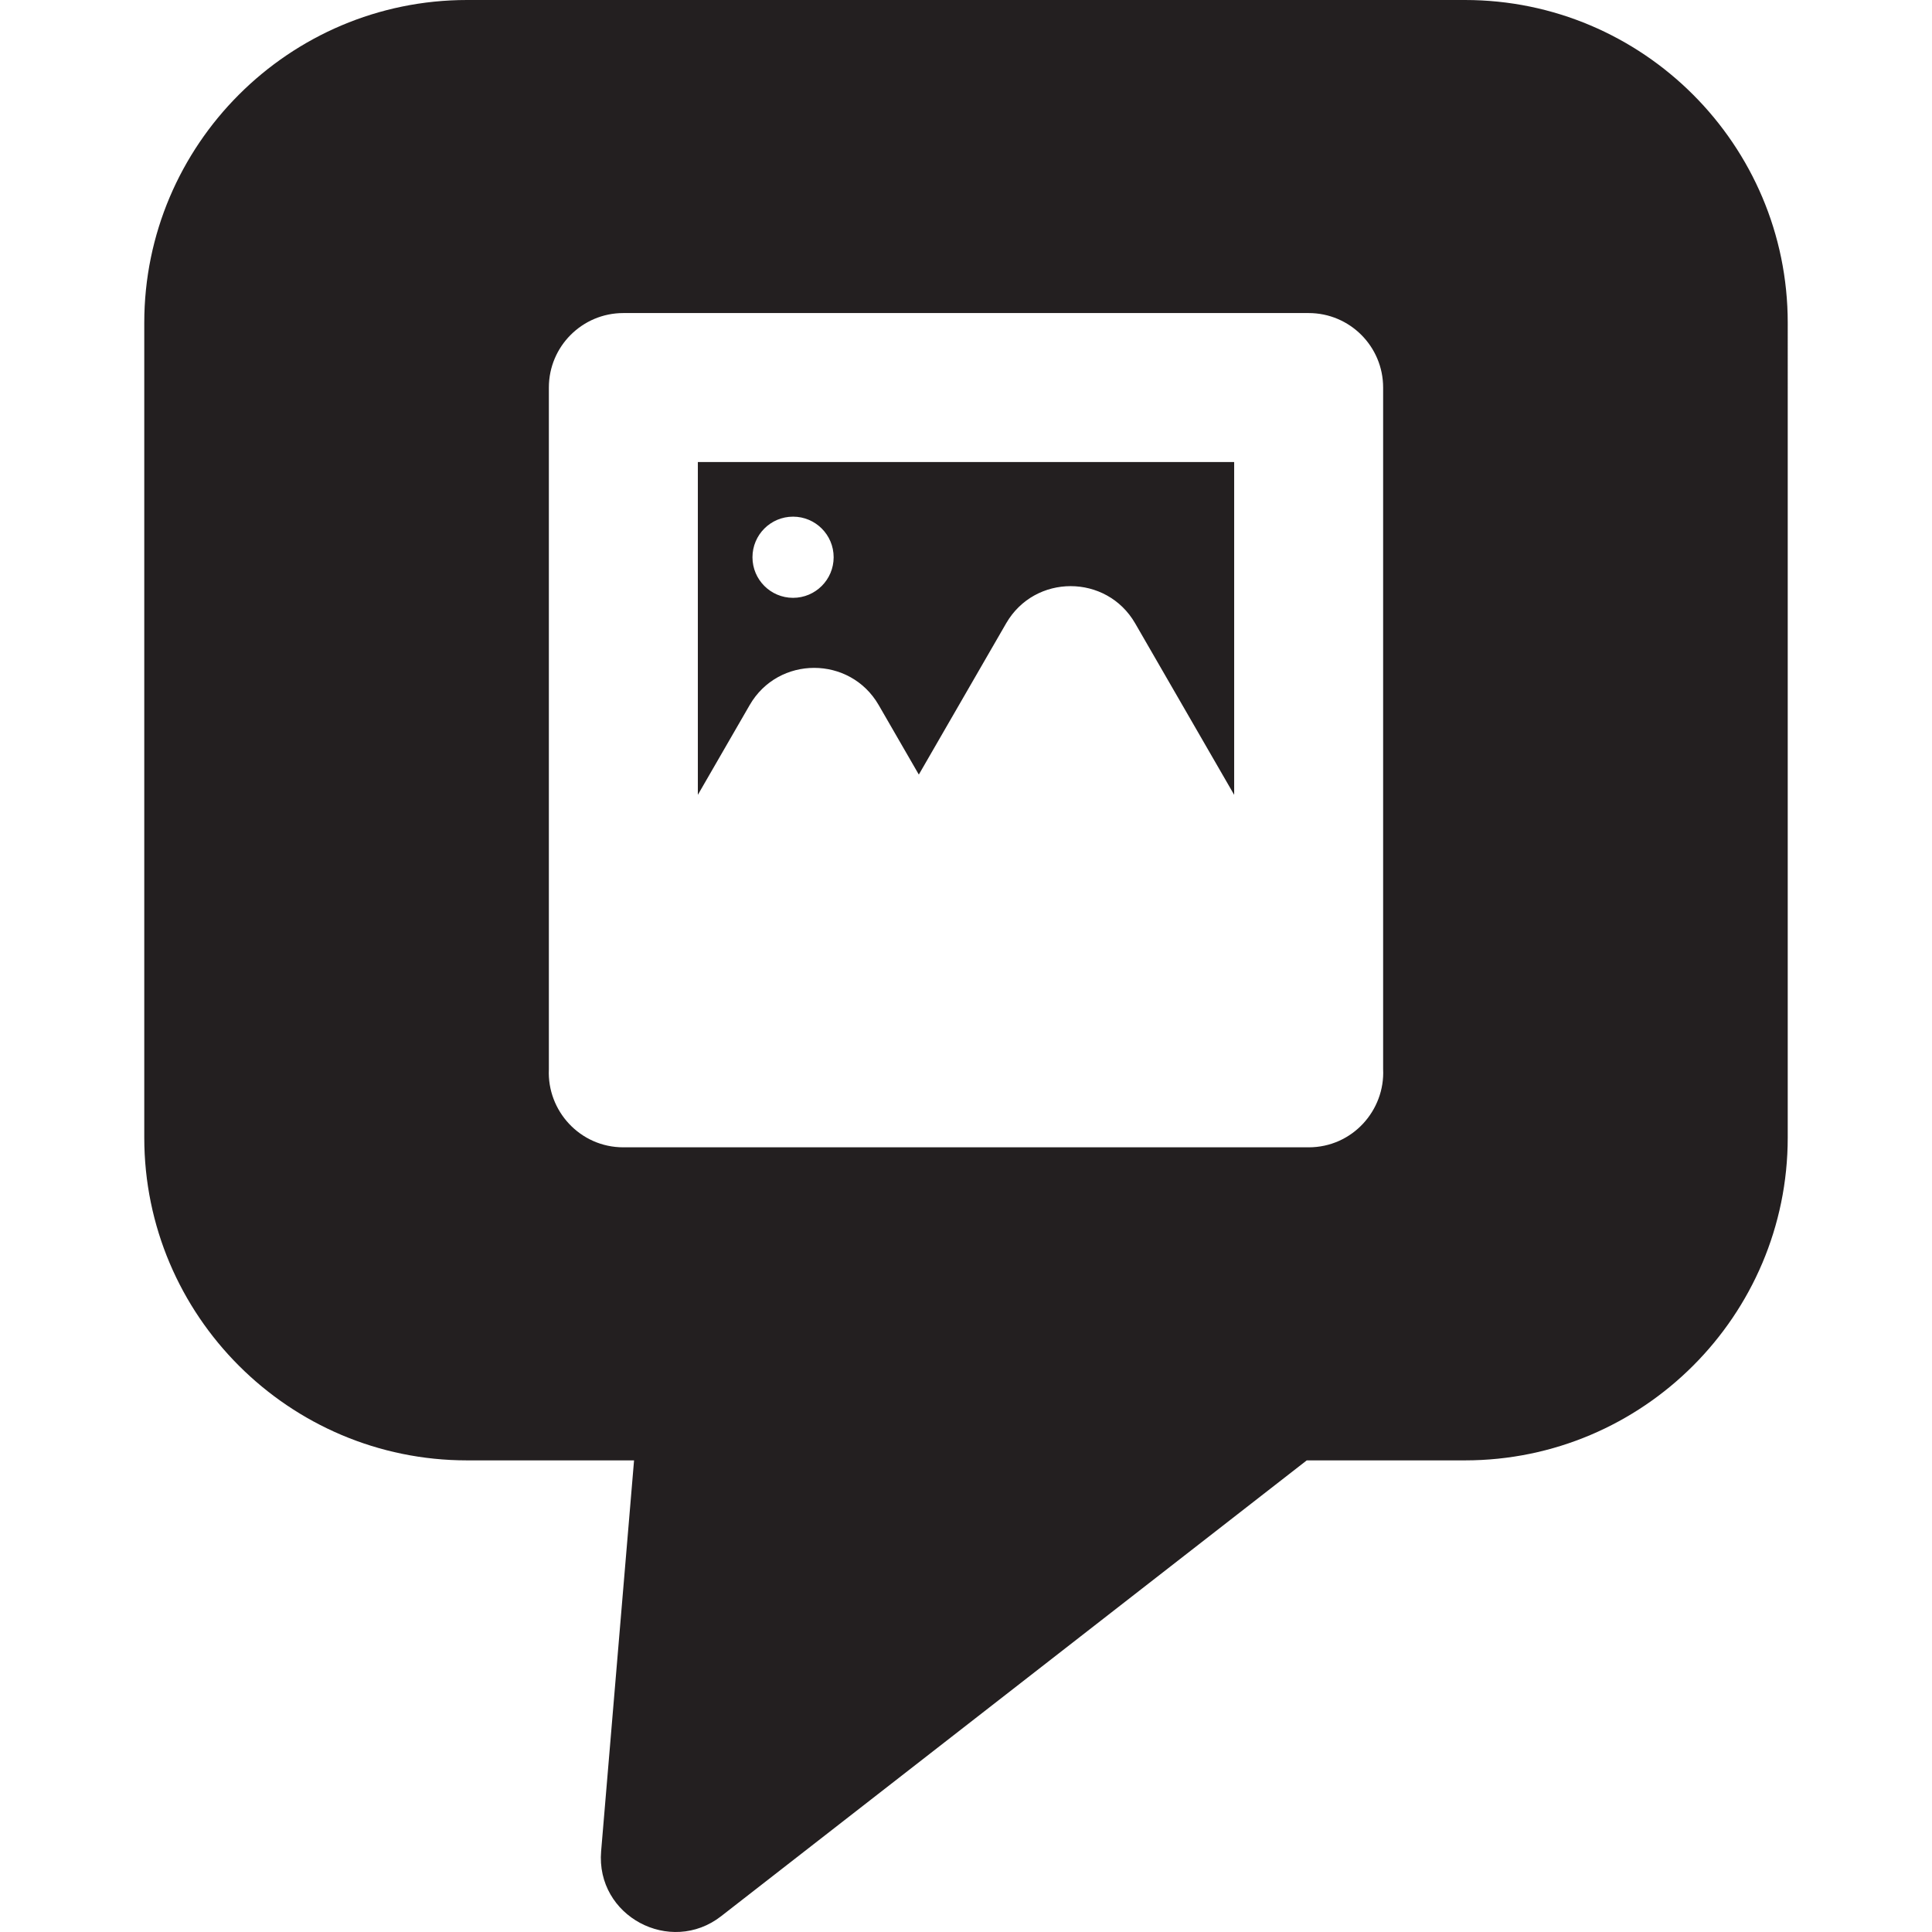
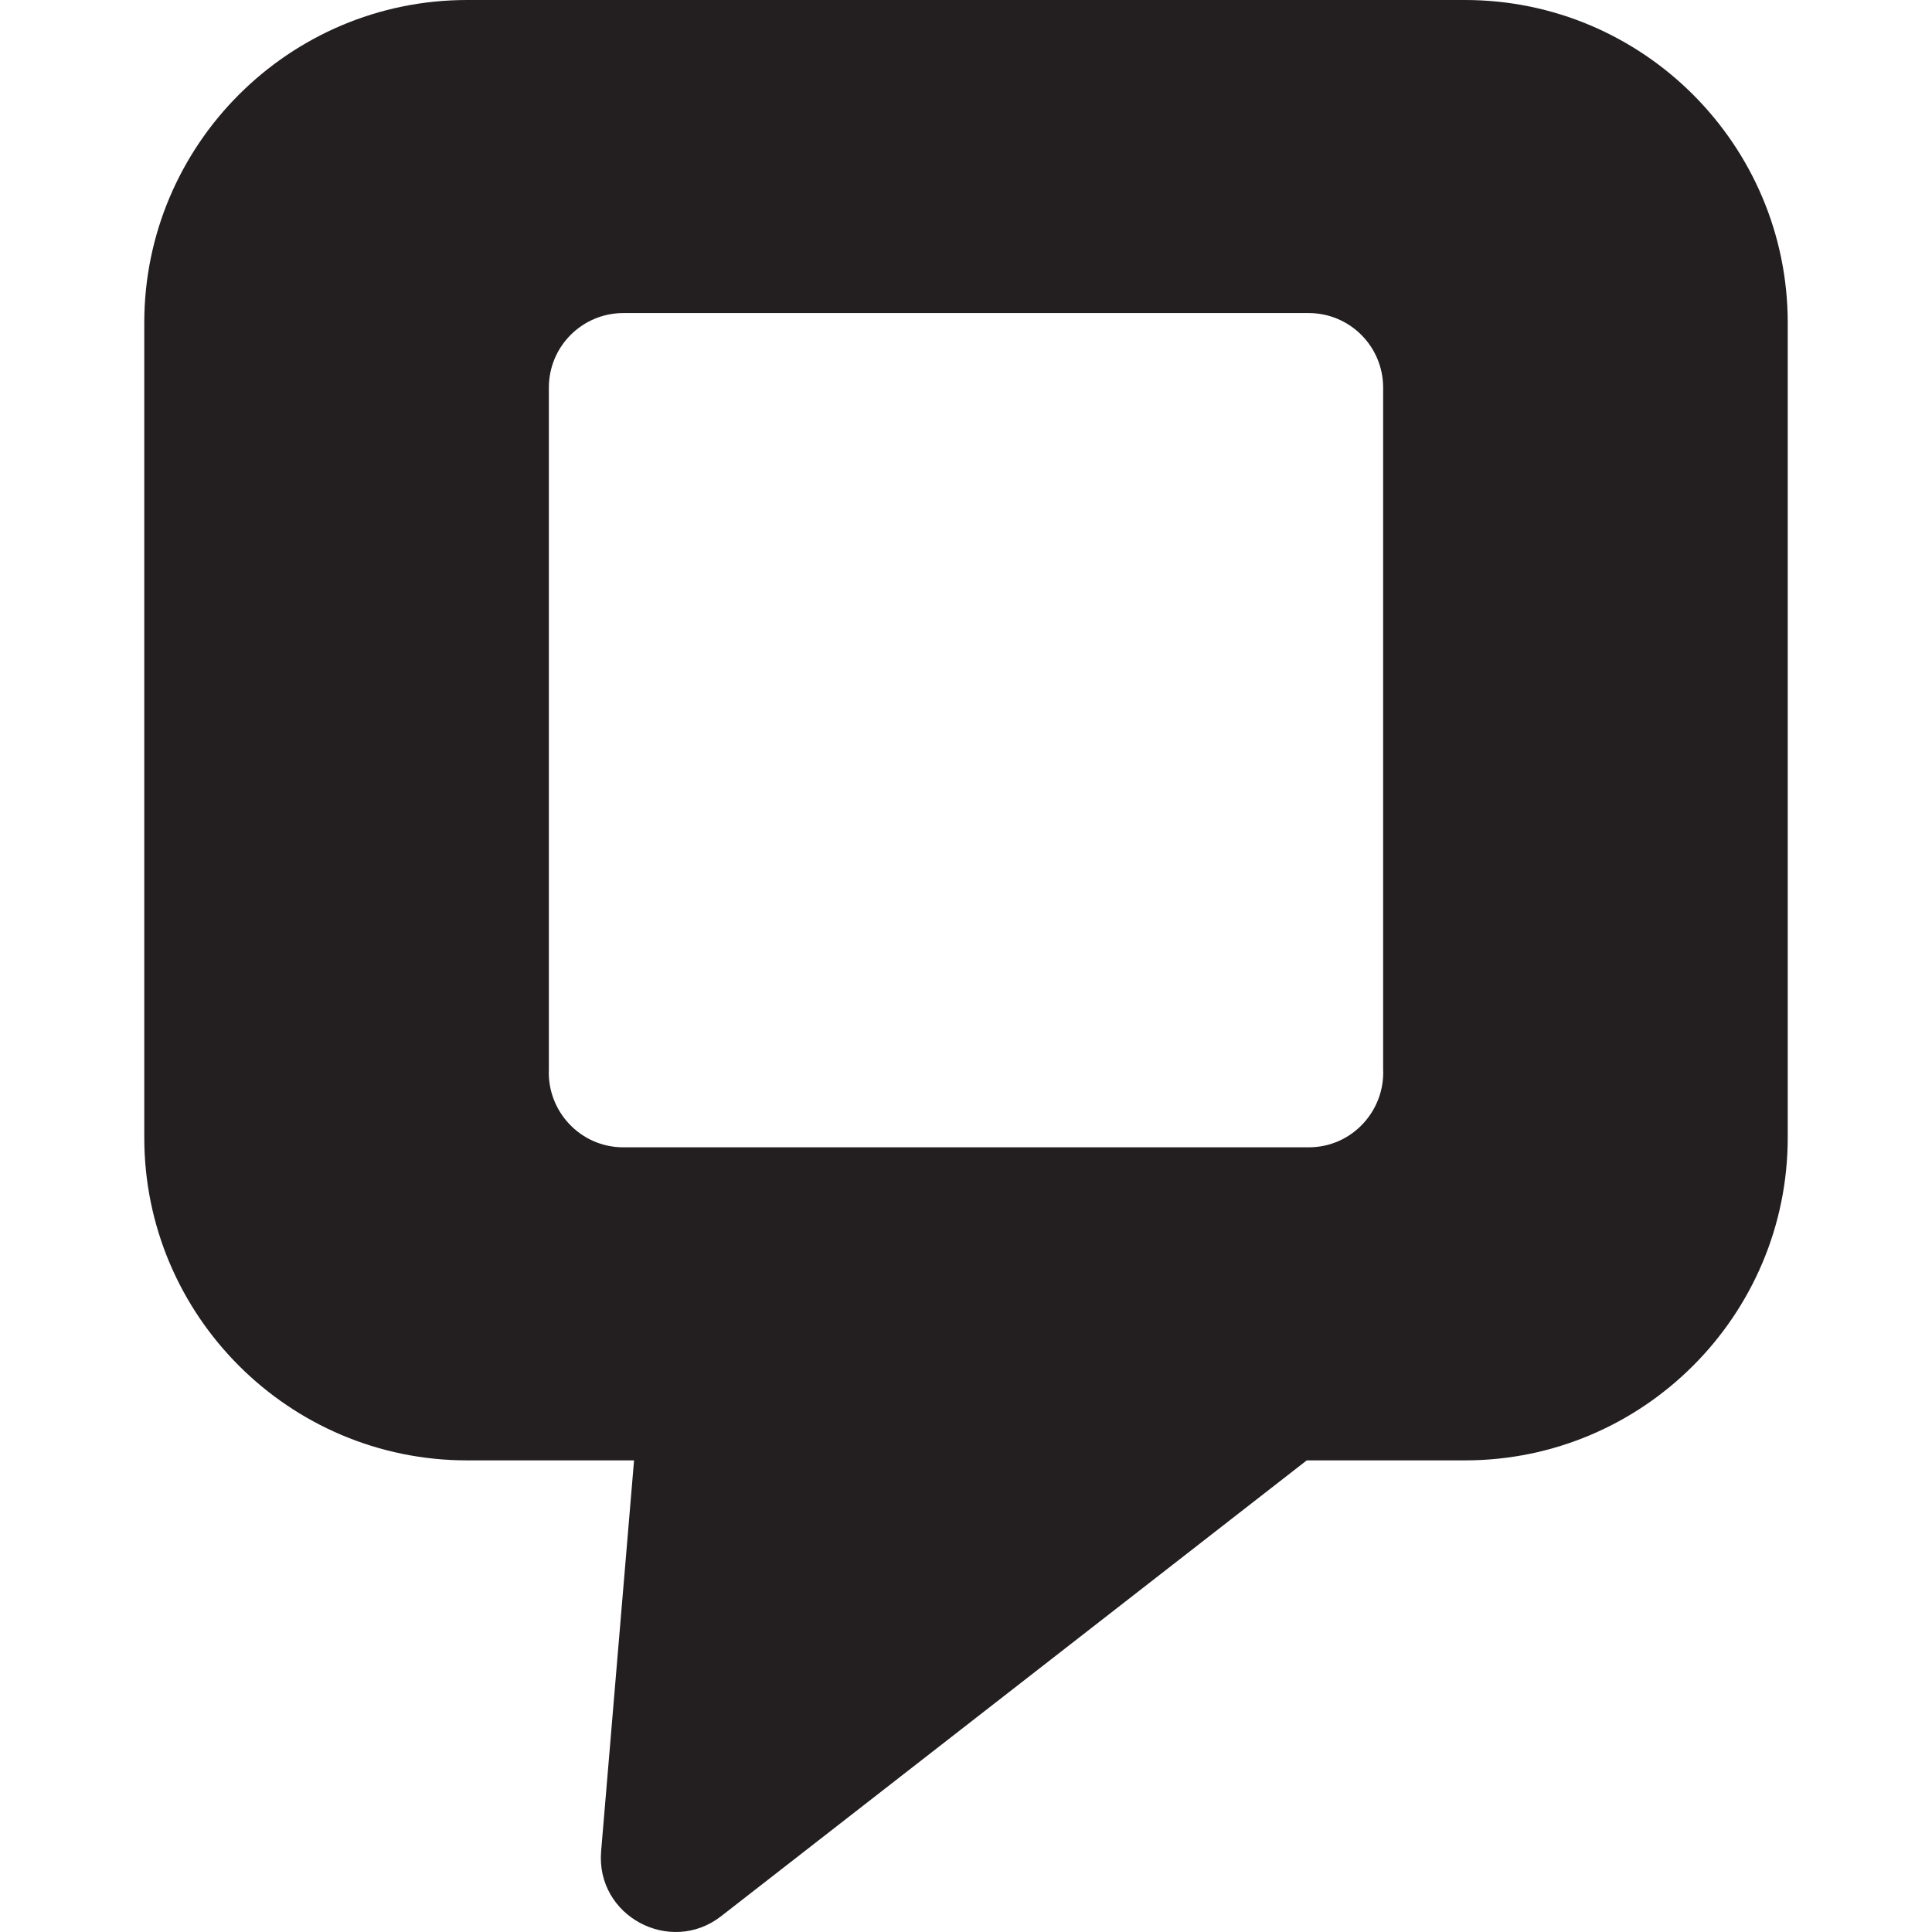
<svg xmlns="http://www.w3.org/2000/svg" version="1.1" id="Layer_1" x="0px" y="0px" viewBox="0 0 512 512" style="enable-background:new 0 0 512 512;" xml:space="preserve">
  <g>
    <g>
      <g>
-         <path style="fill:#231F20;" d="M184.937,210.64l13.734-23.789c7.593-13.154,26.611-13.131,34.191,0l10.635,18.419l23.139-40.078     c7.593-13.154,26.611-13.131,34.19,0l26.24,45.448v-88.198H184.937V210.64z M210.169,136.919c5.94,0,10.757,4.815,10.757,10.757     c0,5.94-4.815,10.757-10.757,10.757c-5.94,0-10.757-4.815-10.757-10.757C199.412,141.734,204.228,136.919,210.169,136.919z" />
        <path style="fill:#231F20;" d="M388.226,0H123.774C76.607,0,38.233,38.374,38.233,85.541v215.933     c0,47.167,38.374,85.541,85.541,85.541h44.257l-8.725,103.57c-1.454,17.244,18.352,27.699,31.795,17.234l155.205-120.804h41.92     c47.167,0,85.541-38.373,85.541-85.541V85.541C473.767,38.374,435.395,0,388.226,0z M346.805,304.052H165.195     c-11.478,0-20.236-9.666-19.74-20.661V102.703c0-10.902,8.838-19.74,19.74-19.74h181.609c10.902,0,19.74,8.838,19.74,19.74     v180.622C367.077,294.243,358.401,304.052,346.805,304.052z" />
      </g>
    </g>
  </g>
  <g>
</g>
  <g>
</g>
  <g>
</g>
  <g>
</g>
  <g>
</g>
  <g>
</g>
  <g>
</g>
  <g>
</g>
  <g>
</g>
  <g>
</g>
  <g>
</g>
  <g>
</g>
  <g>
</g>
  <g>
</g>
  <g>
</g>
</svg>